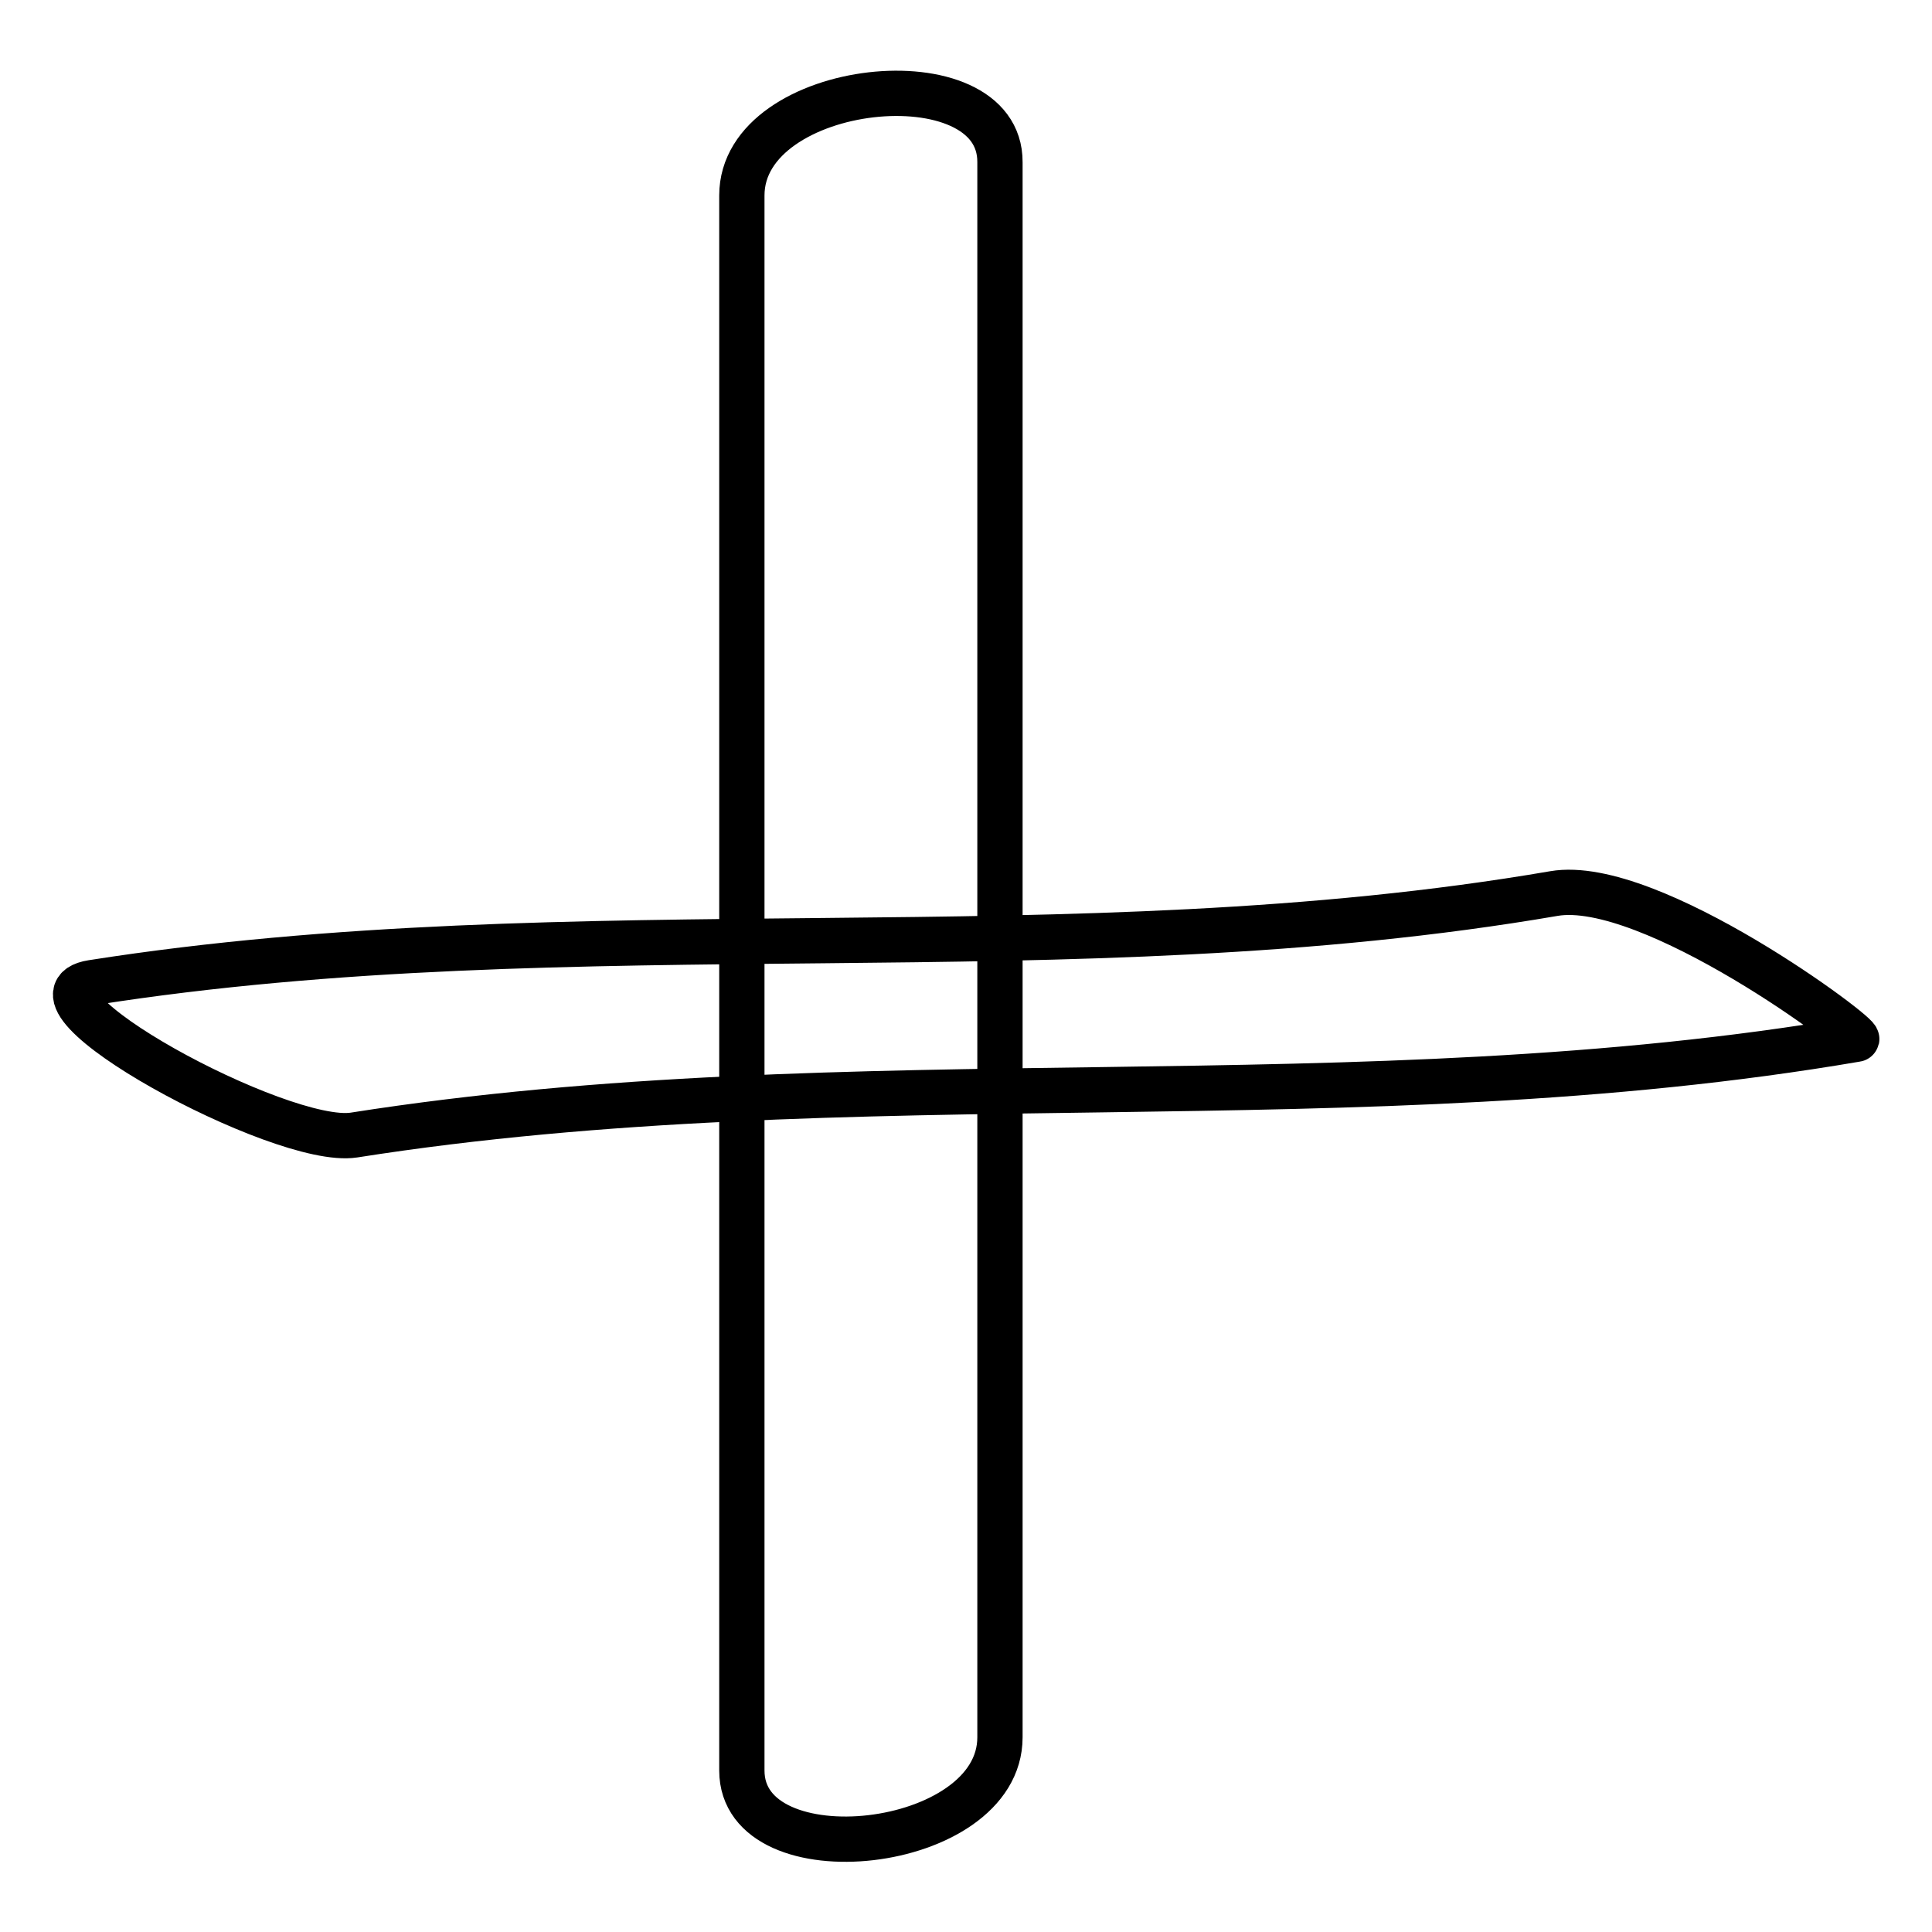
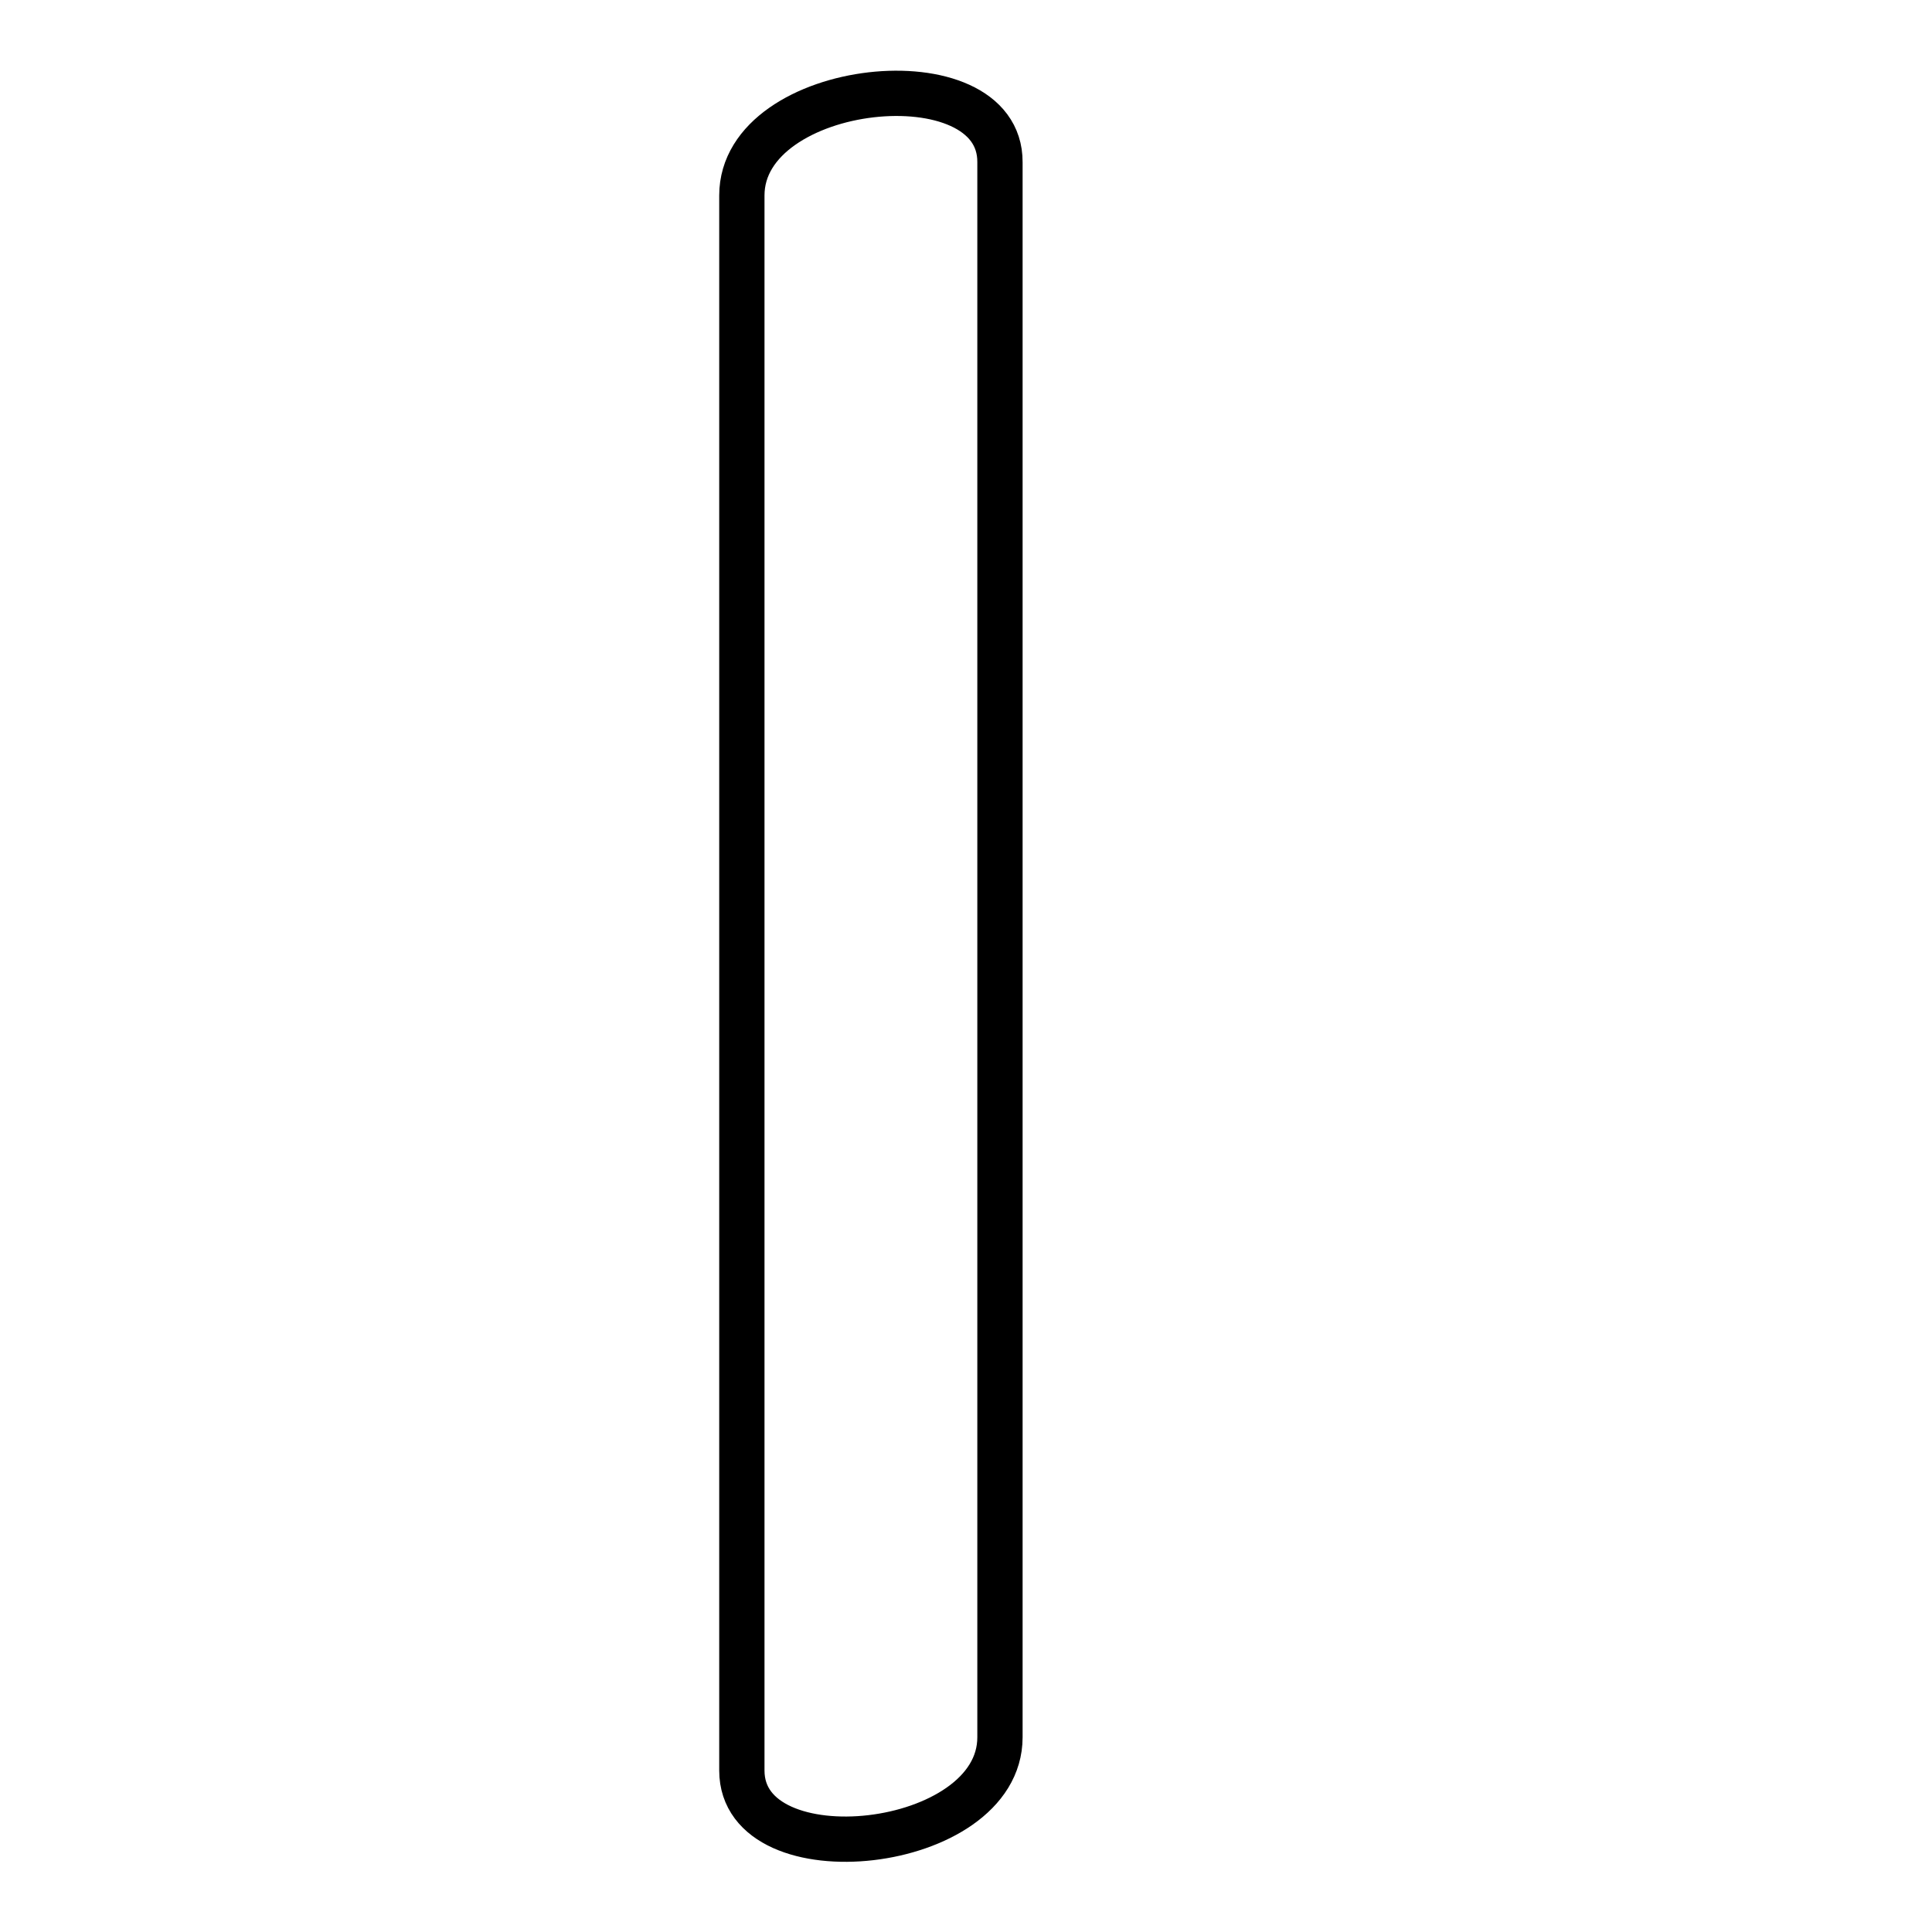
<svg xmlns="http://www.w3.org/2000/svg" version="1.1" x="0px" y="0px" viewBox="0 0 256 256" enable-background="new 0 0 256 256" xml:space="preserve">
  <g>
    <g>
-       <path stroke-width="6" fill-opacity="0" stroke="#000000" d="M46.9,150.4C113,140,180,149,246,137.7c1.1-0.2-27.3-21.5-40.1-19.3c-64.1,11-129.4,1.7-193.7,11.8C0.8,132,37.2,151.9,46.9,150.4L46.9,150.4z" />
      <path stroke-width="6" fill-opacity="0" stroke="#000000" d="M98.3,25.9c0,69.5,0,139.1,0,208.7c0,14.4,34.2,10.8,34.2-4.4c0-69.5,0-139.1,0-208.7C132.6,7.1,98.3,10.6,98.3,25.9L98.3,25.9z" />
    </g>
  </g>
</svg>